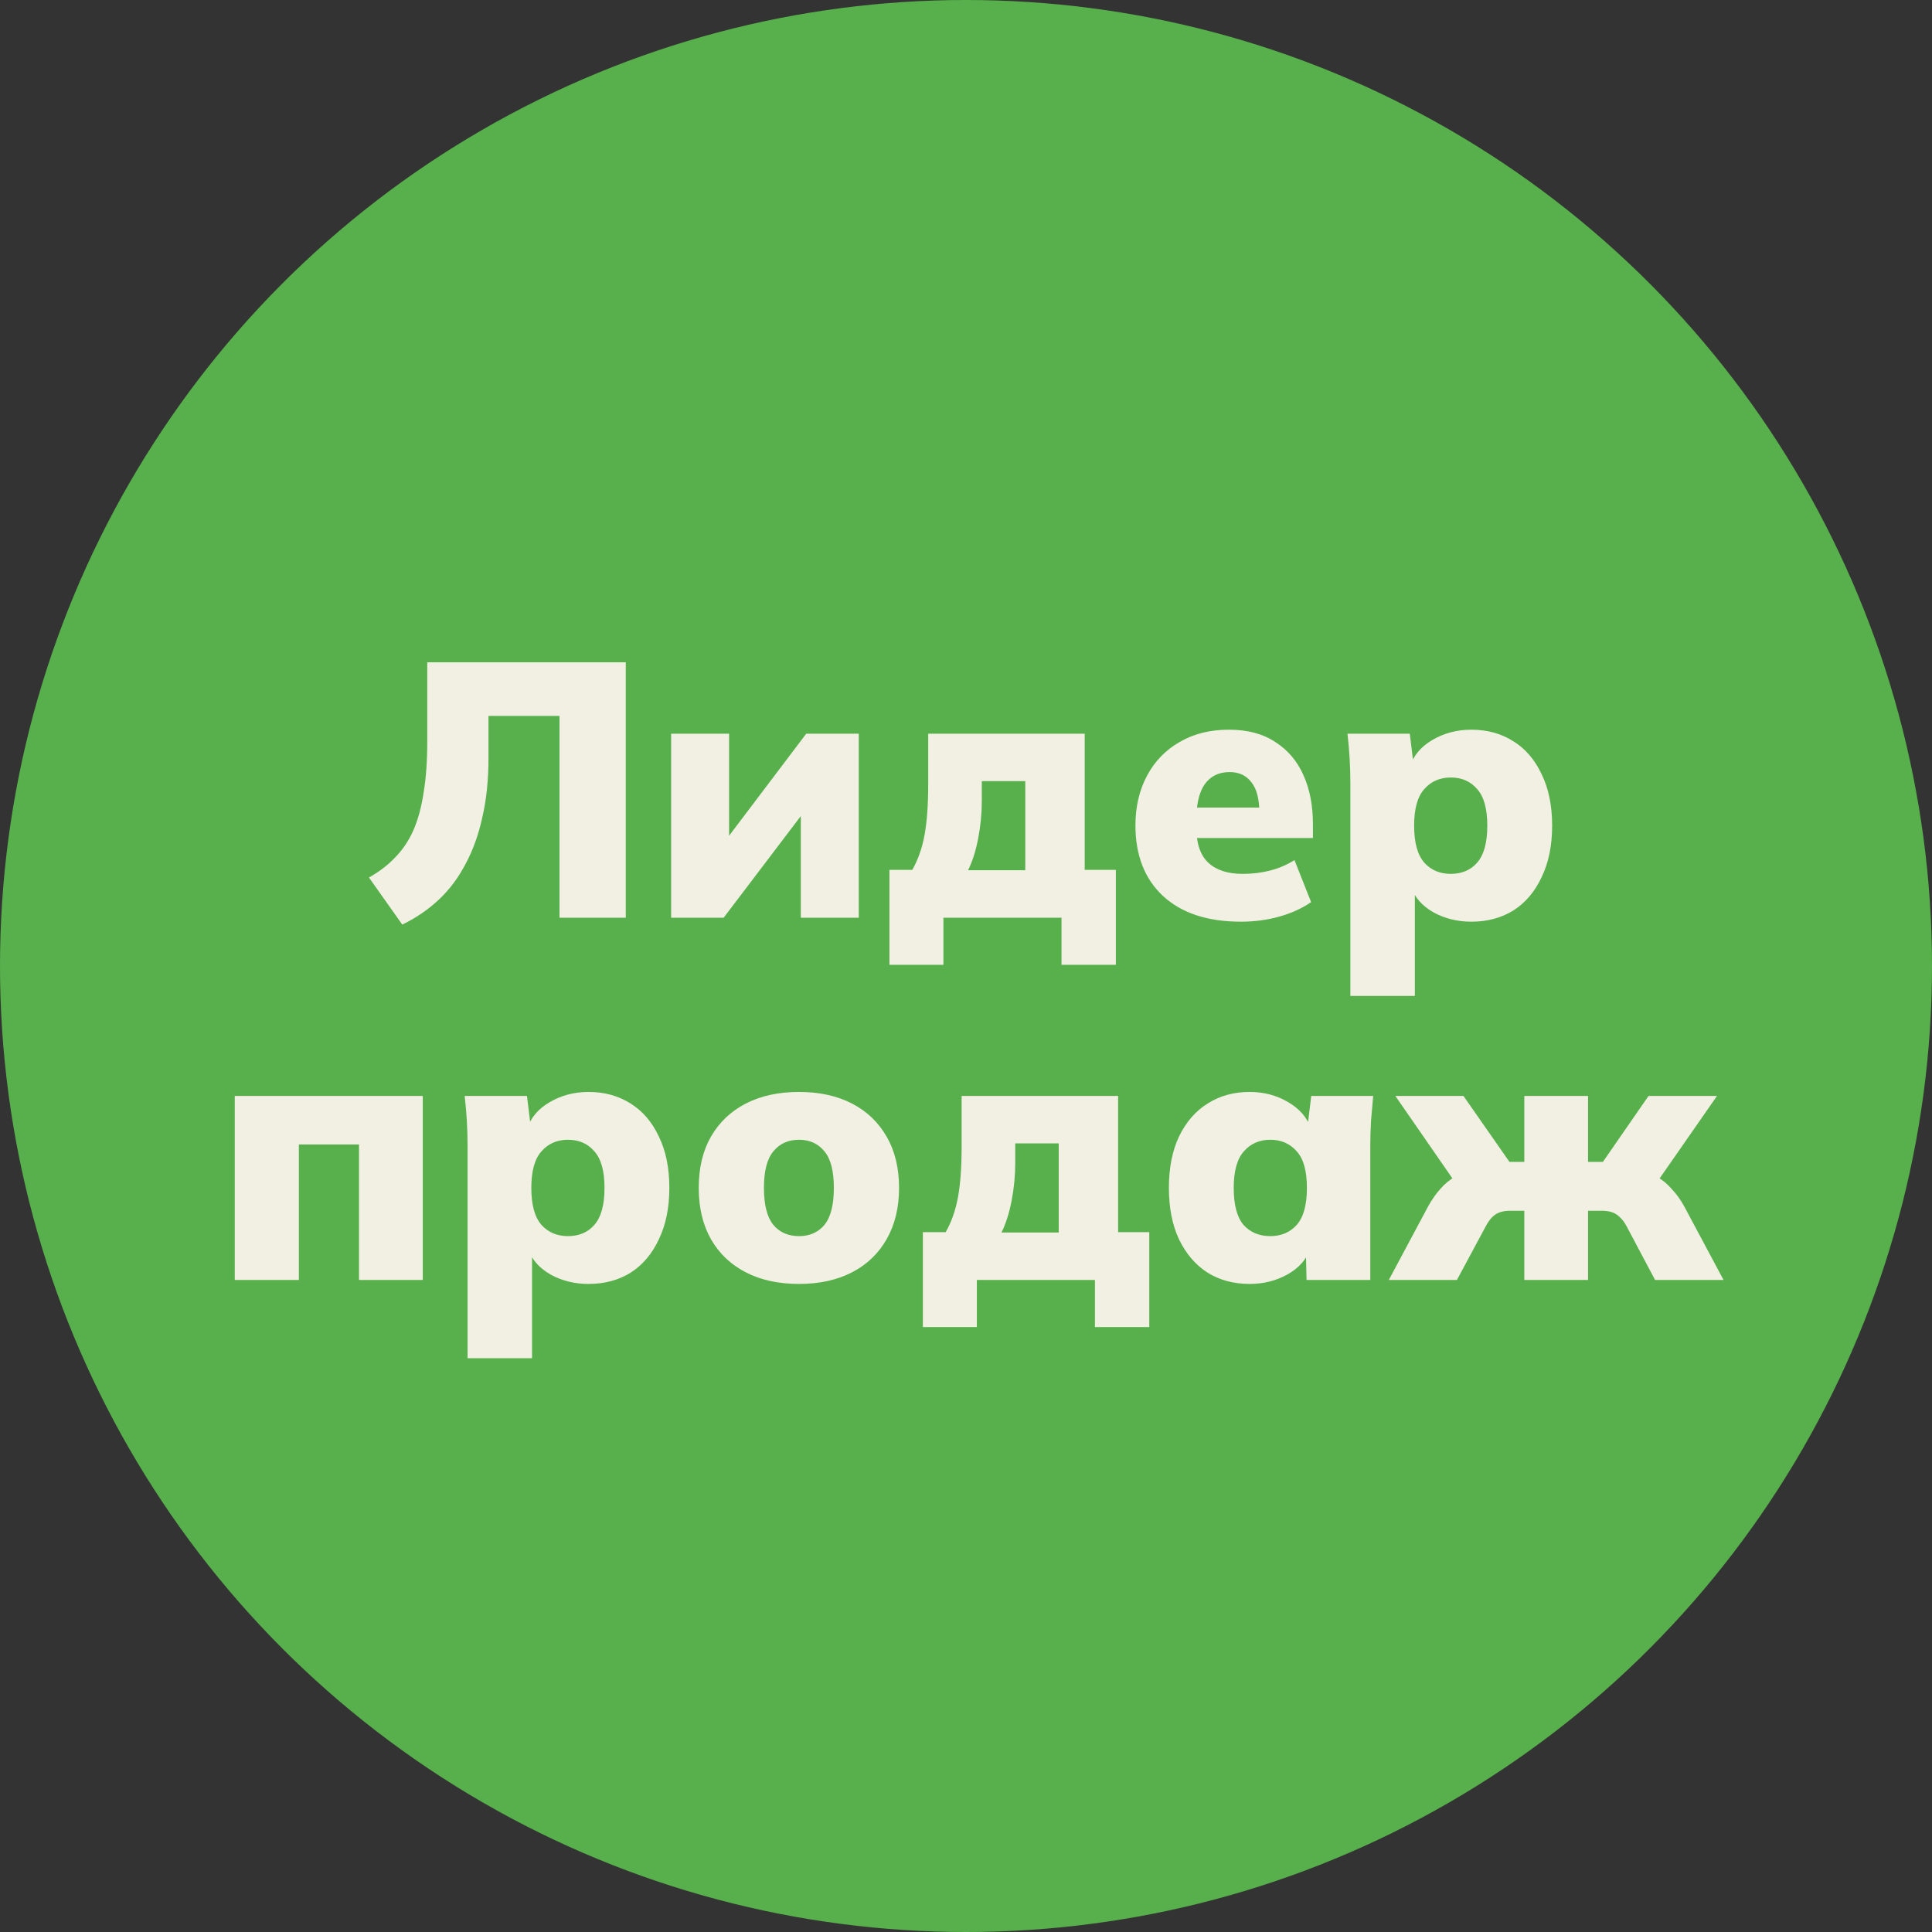
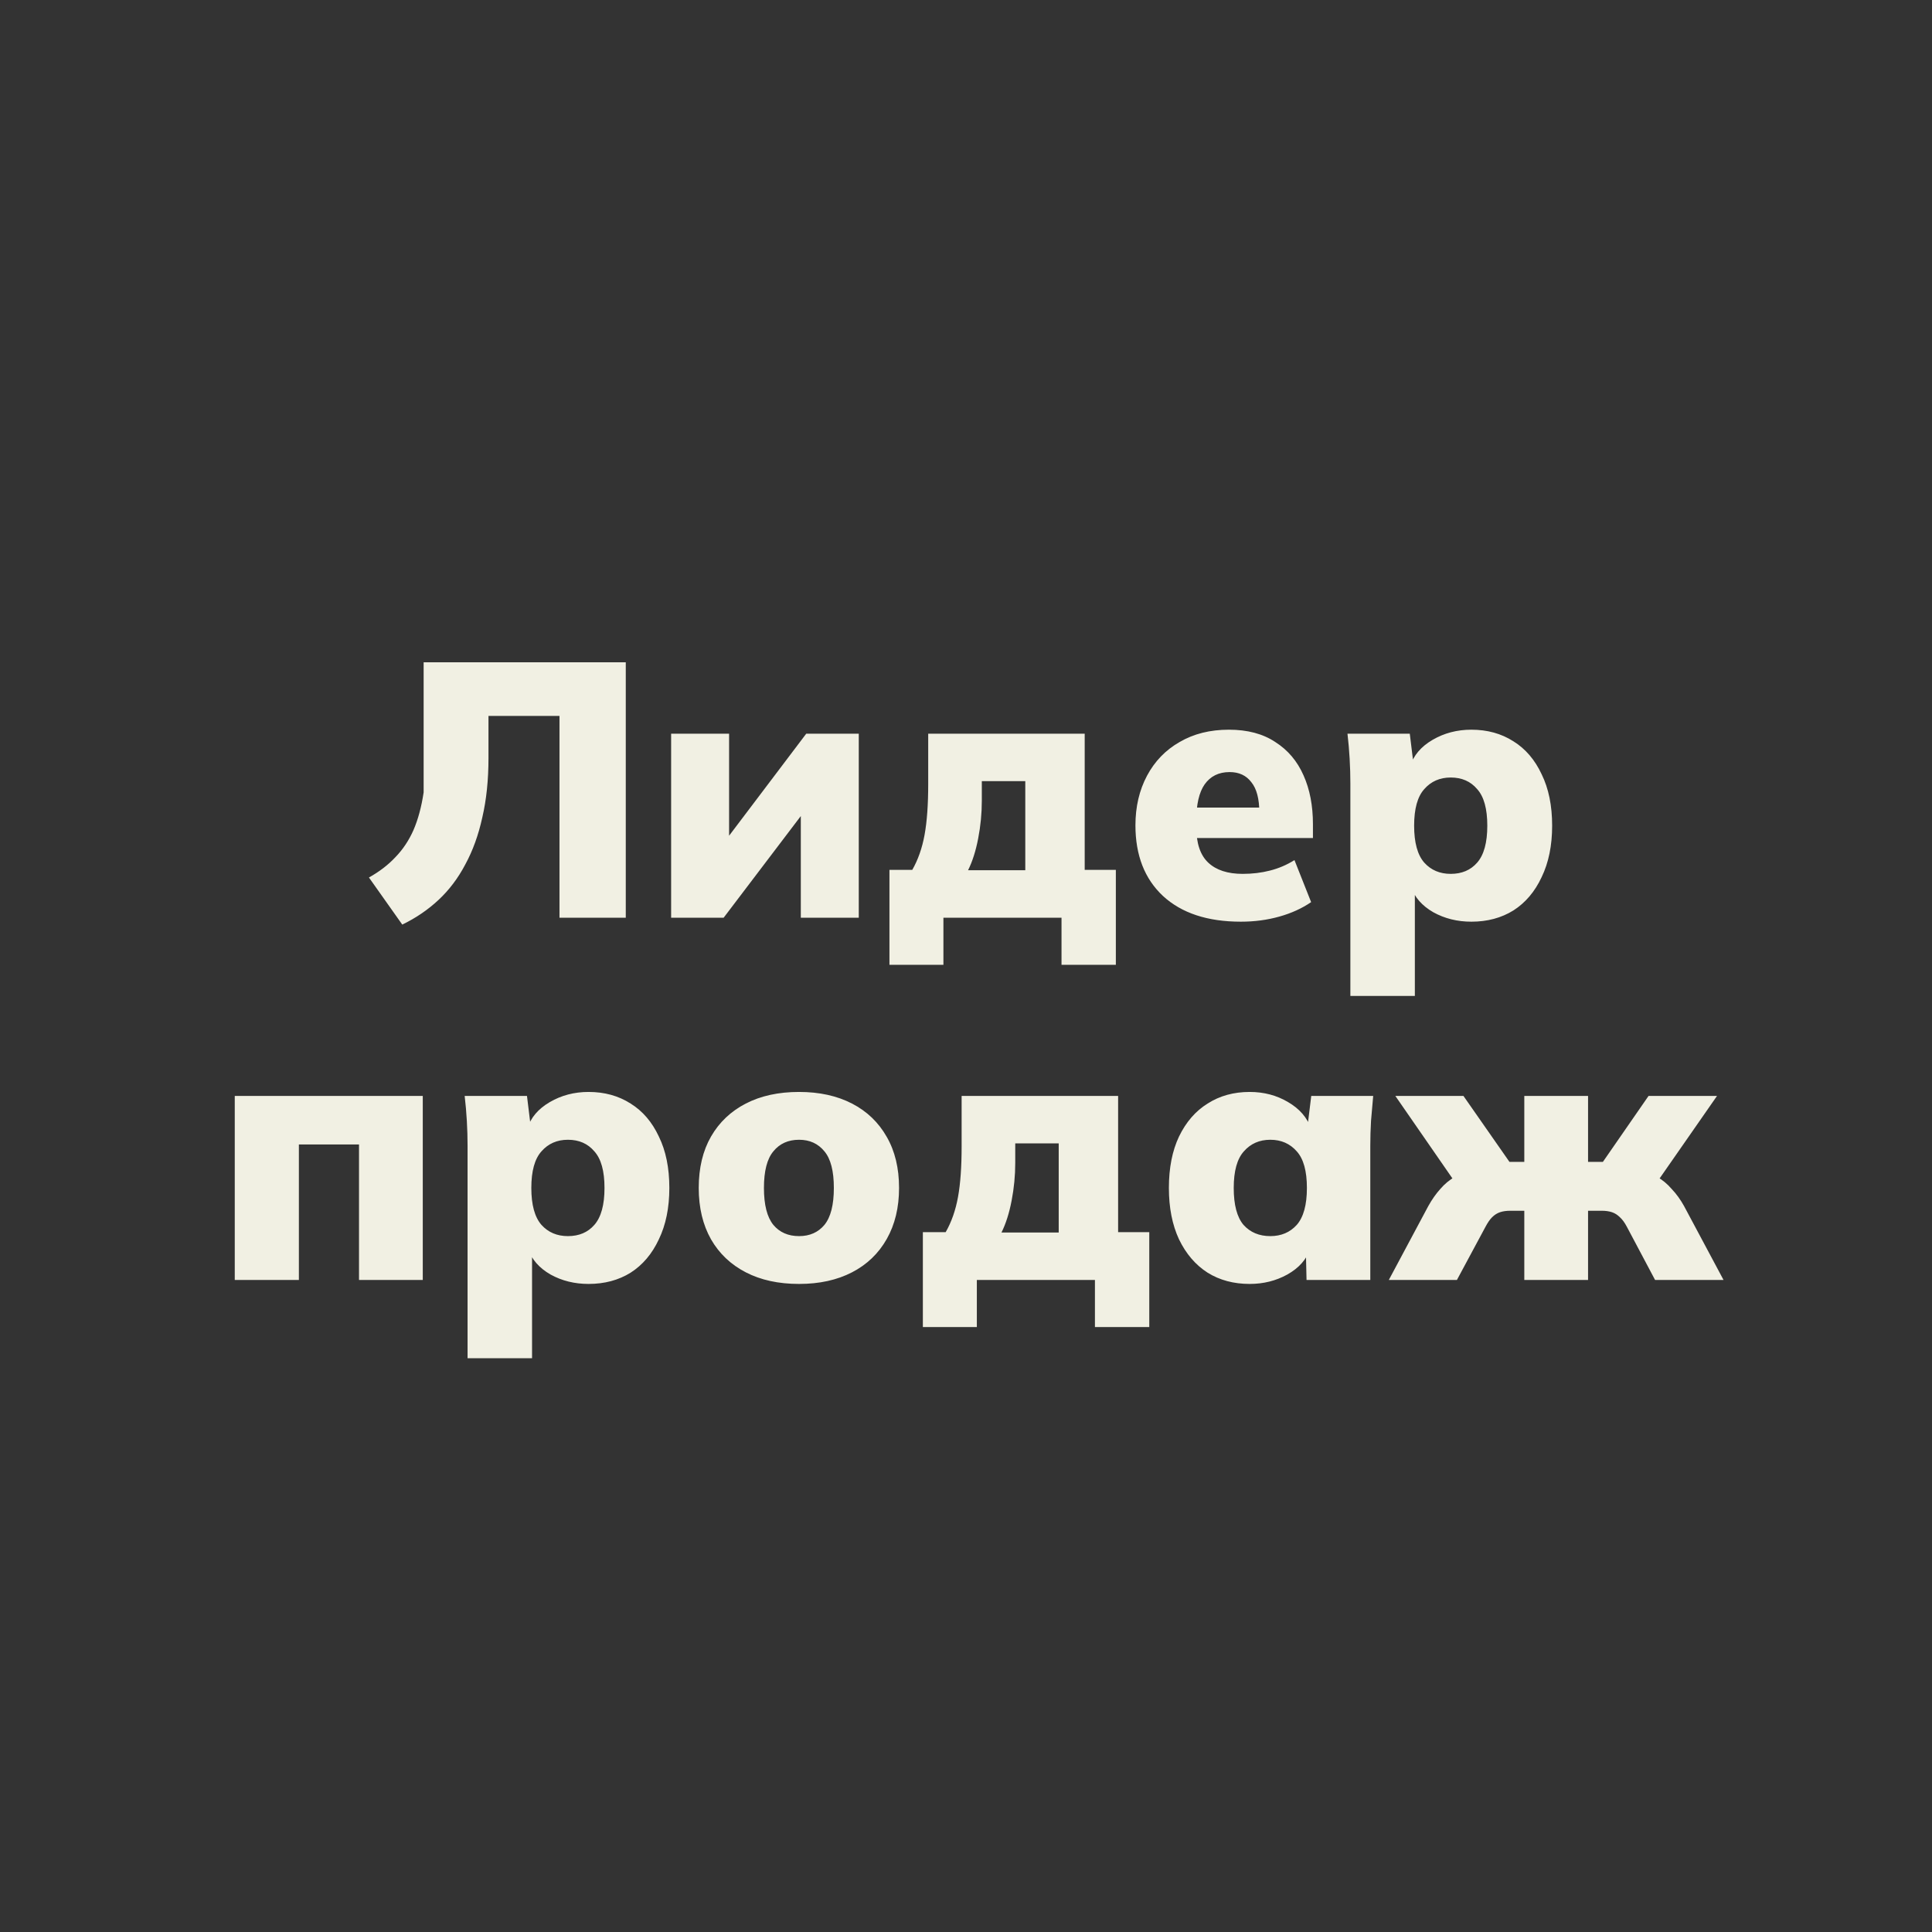
<svg xmlns="http://www.w3.org/2000/svg" width="80" height="80" viewBox="0 0 80 80" fill="none">
  <rect x="0" y="0" width="80" height="80" fill="#333333" stroke="none" />
-   <circle cx="40" cy="40" r="40" fill="#57B04B" />
-   <path d="M16.657 38.285L15.277 36.335C15.707 36.095 16.072 35.815 16.372 35.495C16.682 35.175 16.932 34.8 17.122 34.37C17.312 33.93 17.452 33.41 17.542 32.81C17.642 32.21 17.692 31.51 17.692 30.71V27.425H25.912V38H23.167V29.645H20.227V31.385C20.227 32.295 20.142 33.115 19.972 33.845C19.812 34.575 19.577 35.225 19.267 35.795C18.967 36.365 18.597 36.855 18.157 37.265C17.717 37.675 17.217 38.015 16.657 38.285ZM27.79 38V30.38H30.19V35.3H29.665L33.385 30.38H35.56V38H33.16V33.08H33.7L29.965 38H27.79ZM36.83 39.95V36.02H37.775C38.015 35.6 38.185 35.115 38.285 34.565C38.385 34.015 38.435 33.315 38.435 32.465V30.38H44.915V36.02H46.205V39.95H43.955V38H39.065V39.95H36.83ZM40.085 36.035H42.455V32.345H40.655V33.155C40.655 33.675 40.605 34.195 40.505 34.715C40.405 35.235 40.265 35.675 40.085 36.035ZM51.381 38.165C50.001 38.165 48.926 37.81 48.156 37.1C47.396 36.39 47.016 35.415 47.016 34.175C47.016 33.405 47.176 32.72 47.496 32.12C47.816 31.52 48.266 31.055 48.846 30.725C49.426 30.385 50.106 30.215 50.886 30.215C51.656 30.215 52.296 30.385 52.806 30.725C53.326 31.055 53.716 31.515 53.976 32.105C54.236 32.685 54.366 33.36 54.366 34.13V34.7H49.251V33.44H52.401L52.146 33.65C52.146 33.08 52.036 32.66 51.816 32.39C51.606 32.11 51.306 31.97 50.916 31.97C50.466 31.97 50.121 32.14 49.881 32.48C49.651 32.81 49.536 33.31 49.536 33.98V34.25C49.536 34.92 49.701 35.41 50.031 35.72C50.361 36.03 50.836 36.185 51.456 36.185C51.856 36.185 52.231 36.14 52.581 36.05C52.941 35.96 53.281 35.815 53.601 35.615L54.291 37.355C53.911 37.615 53.471 37.815 52.971 37.955C52.471 38.095 51.941 38.165 51.381 38.165ZM55.916 41.24V32.45C55.916 32.11 55.906 31.765 55.886 31.415C55.866 31.065 55.836 30.72 55.796 30.38H58.376L58.541 31.73H58.391C58.531 31.28 58.841 30.915 59.321 30.635C59.801 30.355 60.336 30.215 60.926 30.215C61.586 30.215 62.166 30.375 62.666 30.695C63.166 31.005 63.556 31.46 63.836 32.06C64.126 32.65 64.271 33.36 64.271 34.19C64.271 35.01 64.126 35.72 63.836 36.32C63.556 36.92 63.166 37.38 62.666 37.7C62.166 38.01 61.586 38.165 60.926 38.165C60.346 38.165 59.821 38.035 59.351 37.775C58.881 37.505 58.571 37.15 58.421 36.71H58.586V41.24H55.916ZM60.071 36.185C60.531 36.185 60.896 36.03 61.166 35.72C61.446 35.4 61.586 34.89 61.586 34.19C61.586 33.49 61.446 32.985 61.166 32.675C60.896 32.355 60.531 32.195 60.071 32.195C59.621 32.195 59.256 32.355 58.976 32.675C58.696 32.985 58.556 33.49 58.556 34.19C58.556 34.89 58.696 35.4 58.976 35.72C59.256 36.03 59.621 36.185 60.071 36.185ZM9.721 53V45.38H17.506V53H14.866V47.39H12.376V53H9.721ZM19.361 56.24V47.45C19.361 47.11 19.351 46.765 19.331 46.415C19.311 46.065 19.281 45.72 19.241 45.38H21.821L21.986 46.73H21.836C21.976 46.28 22.286 45.915 22.766 45.635C23.246 45.355 23.781 45.215 24.371 45.215C25.031 45.215 25.611 45.375 26.111 45.695C26.611 46.005 27.001 46.46 27.281 47.06C27.571 47.65 27.716 48.36 27.716 49.19C27.716 50.01 27.571 50.72 27.281 51.32C27.001 51.92 26.611 52.38 26.111 52.7C25.611 53.01 25.031 53.165 24.371 53.165C23.791 53.165 23.266 53.035 22.796 52.775C22.326 52.505 22.016 52.15 21.866 51.71H22.031V56.24H19.361ZM23.516 51.185C23.976 51.185 24.341 51.03 24.611 50.72C24.891 50.4 25.031 49.89 25.031 49.19C25.031 48.49 24.891 47.985 24.611 47.675C24.341 47.355 23.976 47.195 23.516 47.195C23.066 47.195 22.701 47.355 22.421 47.675C22.141 47.985 22.001 48.49 22.001 49.19C22.001 49.89 22.141 50.4 22.421 50.72C22.701 51.03 23.066 51.185 23.516 51.185ZM33.088 53.165C32.238 53.165 31.503 53.005 30.883 52.685C30.263 52.365 29.783 51.91 29.443 51.32C29.103 50.72 28.933 50.01 28.933 49.19C28.933 48.36 29.103 47.65 29.443 47.06C29.783 46.47 30.263 46.015 30.883 45.695C31.503 45.375 32.238 45.215 33.088 45.215C33.928 45.215 34.658 45.375 35.278 45.695C35.898 46.015 36.378 46.475 36.718 47.075C37.058 47.665 37.228 48.37 37.228 49.19C37.228 50 37.058 50.705 36.718 51.305C36.378 51.905 35.898 52.365 35.278 52.685C34.658 53.005 33.928 53.165 33.088 53.165ZM33.088 51.185C33.528 51.185 33.878 51.03 34.138 50.72C34.398 50.4 34.528 49.89 34.528 49.19C34.528 48.49 34.398 47.985 34.138 47.675C33.878 47.355 33.528 47.195 33.088 47.195C32.638 47.195 32.283 47.355 32.023 47.675C31.763 47.985 31.633 48.49 31.633 49.19C31.633 49.89 31.763 50.4 32.023 50.72C32.283 51.03 32.638 51.185 33.088 51.185ZM38.214 54.95V51.02H39.159C39.399 50.6 39.569 50.115 39.669 49.565C39.769 49.015 39.819 48.315 39.819 47.465V45.38H46.299V51.02H47.589V54.95H45.339V53H40.449V54.95H38.214ZM41.469 51.035H43.839V47.345H42.039V48.155C42.039 48.675 41.989 49.195 41.889 49.715C41.789 50.235 41.649 50.675 41.469 51.035ZM51.746 53.165C51.086 53.165 50.506 53.01 50.006 52.7C49.506 52.38 49.111 51.92 48.821 51.32C48.541 50.72 48.401 50.01 48.401 49.19C48.401 48.36 48.541 47.65 48.821 47.06C49.111 46.46 49.506 46.005 50.006 45.695C50.506 45.375 51.086 45.215 51.746 45.215C52.336 45.215 52.866 45.355 53.336 45.635C53.816 45.915 54.131 46.28 54.281 46.73H54.131L54.296 45.38H56.861C56.831 45.72 56.801 46.065 56.771 46.415C56.751 46.765 56.741 47.11 56.741 47.45V53H54.101L54.071 51.71H54.251C54.101 52.15 53.786 52.505 53.306 52.775C52.836 53.035 52.316 53.165 51.746 53.165ZM52.601 51.185C53.051 51.185 53.416 51.03 53.696 50.72C53.976 50.4 54.116 49.89 54.116 49.19C54.116 48.49 53.976 47.985 53.696 47.675C53.416 47.355 53.051 47.195 52.601 47.195C52.151 47.195 51.786 47.355 51.506 47.675C51.226 47.985 51.086 48.49 51.086 49.19C51.086 49.89 51.221 50.4 51.491 50.72C51.771 51.03 52.141 51.185 52.601 51.185ZM57.508 53L59.143 49.94C59.293 49.67 59.458 49.435 59.638 49.235C59.818 49.025 60.023 48.855 60.253 48.725C60.483 48.585 60.733 48.5 61.003 48.47L60.508 49.325L57.778 45.38H60.598L62.503 48.11H63.118V45.38H65.758V48.11H66.373L68.263 45.38H71.098L68.353 49.325L67.873 48.47C68.143 48.5 68.388 48.585 68.608 48.725C68.838 48.855 69.043 49.025 69.223 49.235C69.413 49.435 69.583 49.67 69.733 49.94L71.368 53H68.533L67.363 50.795C67.273 50.625 67.178 50.495 67.078 50.405C66.978 50.305 66.868 50.235 66.748 50.195C66.628 50.155 66.488 50.135 66.328 50.135H65.758V53H63.118V50.135H62.533C62.373 50.135 62.233 50.155 62.113 50.195C61.993 50.235 61.883 50.305 61.783 50.405C61.693 50.495 61.603 50.625 61.513 50.795L60.328 53H57.508Z" fill="#F1F0E3" />
+   <path d="M16.657 38.285L15.277 36.335C15.707 36.095 16.072 35.815 16.372 35.495C16.682 35.175 16.932 34.8 17.122 34.37C17.312 33.93 17.452 33.41 17.542 32.81V27.425H25.912V38H23.167V29.645H20.227V31.385C20.227 32.295 20.142 33.115 19.972 33.845C19.812 34.575 19.577 35.225 19.267 35.795C18.967 36.365 18.597 36.855 18.157 37.265C17.717 37.675 17.217 38.015 16.657 38.285ZM27.79 38V30.38H30.19V35.3H29.665L33.385 30.38H35.56V38H33.16V33.08H33.7L29.965 38H27.79ZM36.83 39.95V36.02H37.775C38.015 35.6 38.185 35.115 38.285 34.565C38.385 34.015 38.435 33.315 38.435 32.465V30.38H44.915V36.02H46.205V39.95H43.955V38H39.065V39.95H36.83ZM40.085 36.035H42.455V32.345H40.655V33.155C40.655 33.675 40.605 34.195 40.505 34.715C40.405 35.235 40.265 35.675 40.085 36.035ZM51.381 38.165C50.001 38.165 48.926 37.81 48.156 37.1C47.396 36.39 47.016 35.415 47.016 34.175C47.016 33.405 47.176 32.72 47.496 32.12C47.816 31.52 48.266 31.055 48.846 30.725C49.426 30.385 50.106 30.215 50.886 30.215C51.656 30.215 52.296 30.385 52.806 30.725C53.326 31.055 53.716 31.515 53.976 32.105C54.236 32.685 54.366 33.36 54.366 34.13V34.7H49.251V33.44H52.401L52.146 33.65C52.146 33.08 52.036 32.66 51.816 32.39C51.606 32.11 51.306 31.97 50.916 31.97C50.466 31.97 50.121 32.14 49.881 32.48C49.651 32.81 49.536 33.31 49.536 33.98V34.25C49.536 34.92 49.701 35.41 50.031 35.72C50.361 36.03 50.836 36.185 51.456 36.185C51.856 36.185 52.231 36.14 52.581 36.05C52.941 35.96 53.281 35.815 53.601 35.615L54.291 37.355C53.911 37.615 53.471 37.815 52.971 37.955C52.471 38.095 51.941 38.165 51.381 38.165ZM55.916 41.24V32.45C55.916 32.11 55.906 31.765 55.886 31.415C55.866 31.065 55.836 30.72 55.796 30.38H58.376L58.541 31.73H58.391C58.531 31.28 58.841 30.915 59.321 30.635C59.801 30.355 60.336 30.215 60.926 30.215C61.586 30.215 62.166 30.375 62.666 30.695C63.166 31.005 63.556 31.46 63.836 32.06C64.126 32.65 64.271 33.36 64.271 34.19C64.271 35.01 64.126 35.72 63.836 36.32C63.556 36.92 63.166 37.38 62.666 37.7C62.166 38.01 61.586 38.165 60.926 38.165C60.346 38.165 59.821 38.035 59.351 37.775C58.881 37.505 58.571 37.15 58.421 36.71H58.586V41.24H55.916ZM60.071 36.185C60.531 36.185 60.896 36.03 61.166 35.72C61.446 35.4 61.586 34.89 61.586 34.19C61.586 33.49 61.446 32.985 61.166 32.675C60.896 32.355 60.531 32.195 60.071 32.195C59.621 32.195 59.256 32.355 58.976 32.675C58.696 32.985 58.556 33.49 58.556 34.19C58.556 34.89 58.696 35.4 58.976 35.72C59.256 36.03 59.621 36.185 60.071 36.185ZM9.721 53V45.38H17.506V53H14.866V47.39H12.376V53H9.721ZM19.361 56.24V47.45C19.361 47.11 19.351 46.765 19.331 46.415C19.311 46.065 19.281 45.72 19.241 45.38H21.821L21.986 46.73H21.836C21.976 46.28 22.286 45.915 22.766 45.635C23.246 45.355 23.781 45.215 24.371 45.215C25.031 45.215 25.611 45.375 26.111 45.695C26.611 46.005 27.001 46.46 27.281 47.06C27.571 47.65 27.716 48.36 27.716 49.19C27.716 50.01 27.571 50.72 27.281 51.32C27.001 51.92 26.611 52.38 26.111 52.7C25.611 53.01 25.031 53.165 24.371 53.165C23.791 53.165 23.266 53.035 22.796 52.775C22.326 52.505 22.016 52.15 21.866 51.71H22.031V56.24H19.361ZM23.516 51.185C23.976 51.185 24.341 51.03 24.611 50.72C24.891 50.4 25.031 49.89 25.031 49.19C25.031 48.49 24.891 47.985 24.611 47.675C24.341 47.355 23.976 47.195 23.516 47.195C23.066 47.195 22.701 47.355 22.421 47.675C22.141 47.985 22.001 48.49 22.001 49.19C22.001 49.89 22.141 50.4 22.421 50.72C22.701 51.03 23.066 51.185 23.516 51.185ZM33.088 53.165C32.238 53.165 31.503 53.005 30.883 52.685C30.263 52.365 29.783 51.91 29.443 51.32C29.103 50.72 28.933 50.01 28.933 49.19C28.933 48.36 29.103 47.65 29.443 47.06C29.783 46.47 30.263 46.015 30.883 45.695C31.503 45.375 32.238 45.215 33.088 45.215C33.928 45.215 34.658 45.375 35.278 45.695C35.898 46.015 36.378 46.475 36.718 47.075C37.058 47.665 37.228 48.37 37.228 49.19C37.228 50 37.058 50.705 36.718 51.305C36.378 51.905 35.898 52.365 35.278 52.685C34.658 53.005 33.928 53.165 33.088 53.165ZM33.088 51.185C33.528 51.185 33.878 51.03 34.138 50.72C34.398 50.4 34.528 49.89 34.528 49.19C34.528 48.49 34.398 47.985 34.138 47.675C33.878 47.355 33.528 47.195 33.088 47.195C32.638 47.195 32.283 47.355 32.023 47.675C31.763 47.985 31.633 48.49 31.633 49.19C31.633 49.89 31.763 50.4 32.023 50.72C32.283 51.03 32.638 51.185 33.088 51.185ZM38.214 54.95V51.02H39.159C39.399 50.6 39.569 50.115 39.669 49.565C39.769 49.015 39.819 48.315 39.819 47.465V45.38H46.299V51.02H47.589V54.95H45.339V53H40.449V54.95H38.214ZM41.469 51.035H43.839V47.345H42.039V48.155C42.039 48.675 41.989 49.195 41.889 49.715C41.789 50.235 41.649 50.675 41.469 51.035ZM51.746 53.165C51.086 53.165 50.506 53.01 50.006 52.7C49.506 52.38 49.111 51.92 48.821 51.32C48.541 50.72 48.401 50.01 48.401 49.19C48.401 48.36 48.541 47.65 48.821 47.06C49.111 46.46 49.506 46.005 50.006 45.695C50.506 45.375 51.086 45.215 51.746 45.215C52.336 45.215 52.866 45.355 53.336 45.635C53.816 45.915 54.131 46.28 54.281 46.73H54.131L54.296 45.38H56.861C56.831 45.72 56.801 46.065 56.771 46.415C56.751 46.765 56.741 47.11 56.741 47.45V53H54.101L54.071 51.71H54.251C54.101 52.15 53.786 52.505 53.306 52.775C52.836 53.035 52.316 53.165 51.746 53.165ZM52.601 51.185C53.051 51.185 53.416 51.03 53.696 50.72C53.976 50.4 54.116 49.89 54.116 49.19C54.116 48.49 53.976 47.985 53.696 47.675C53.416 47.355 53.051 47.195 52.601 47.195C52.151 47.195 51.786 47.355 51.506 47.675C51.226 47.985 51.086 48.49 51.086 49.19C51.086 49.89 51.221 50.4 51.491 50.72C51.771 51.03 52.141 51.185 52.601 51.185ZM57.508 53L59.143 49.94C59.293 49.67 59.458 49.435 59.638 49.235C59.818 49.025 60.023 48.855 60.253 48.725C60.483 48.585 60.733 48.5 61.003 48.47L60.508 49.325L57.778 45.38H60.598L62.503 48.11H63.118V45.38H65.758V48.11H66.373L68.263 45.38H71.098L68.353 49.325L67.873 48.47C68.143 48.5 68.388 48.585 68.608 48.725C68.838 48.855 69.043 49.025 69.223 49.235C69.413 49.435 69.583 49.67 69.733 49.94L71.368 53H68.533L67.363 50.795C67.273 50.625 67.178 50.495 67.078 50.405C66.978 50.305 66.868 50.235 66.748 50.195C66.628 50.155 66.488 50.135 66.328 50.135H65.758V53H63.118V50.135H62.533C62.373 50.135 62.233 50.155 62.113 50.195C61.993 50.235 61.883 50.305 61.783 50.405C61.693 50.495 61.603 50.625 61.513 50.795L60.328 53H57.508Z" fill="#F1F0E3" />
</svg>